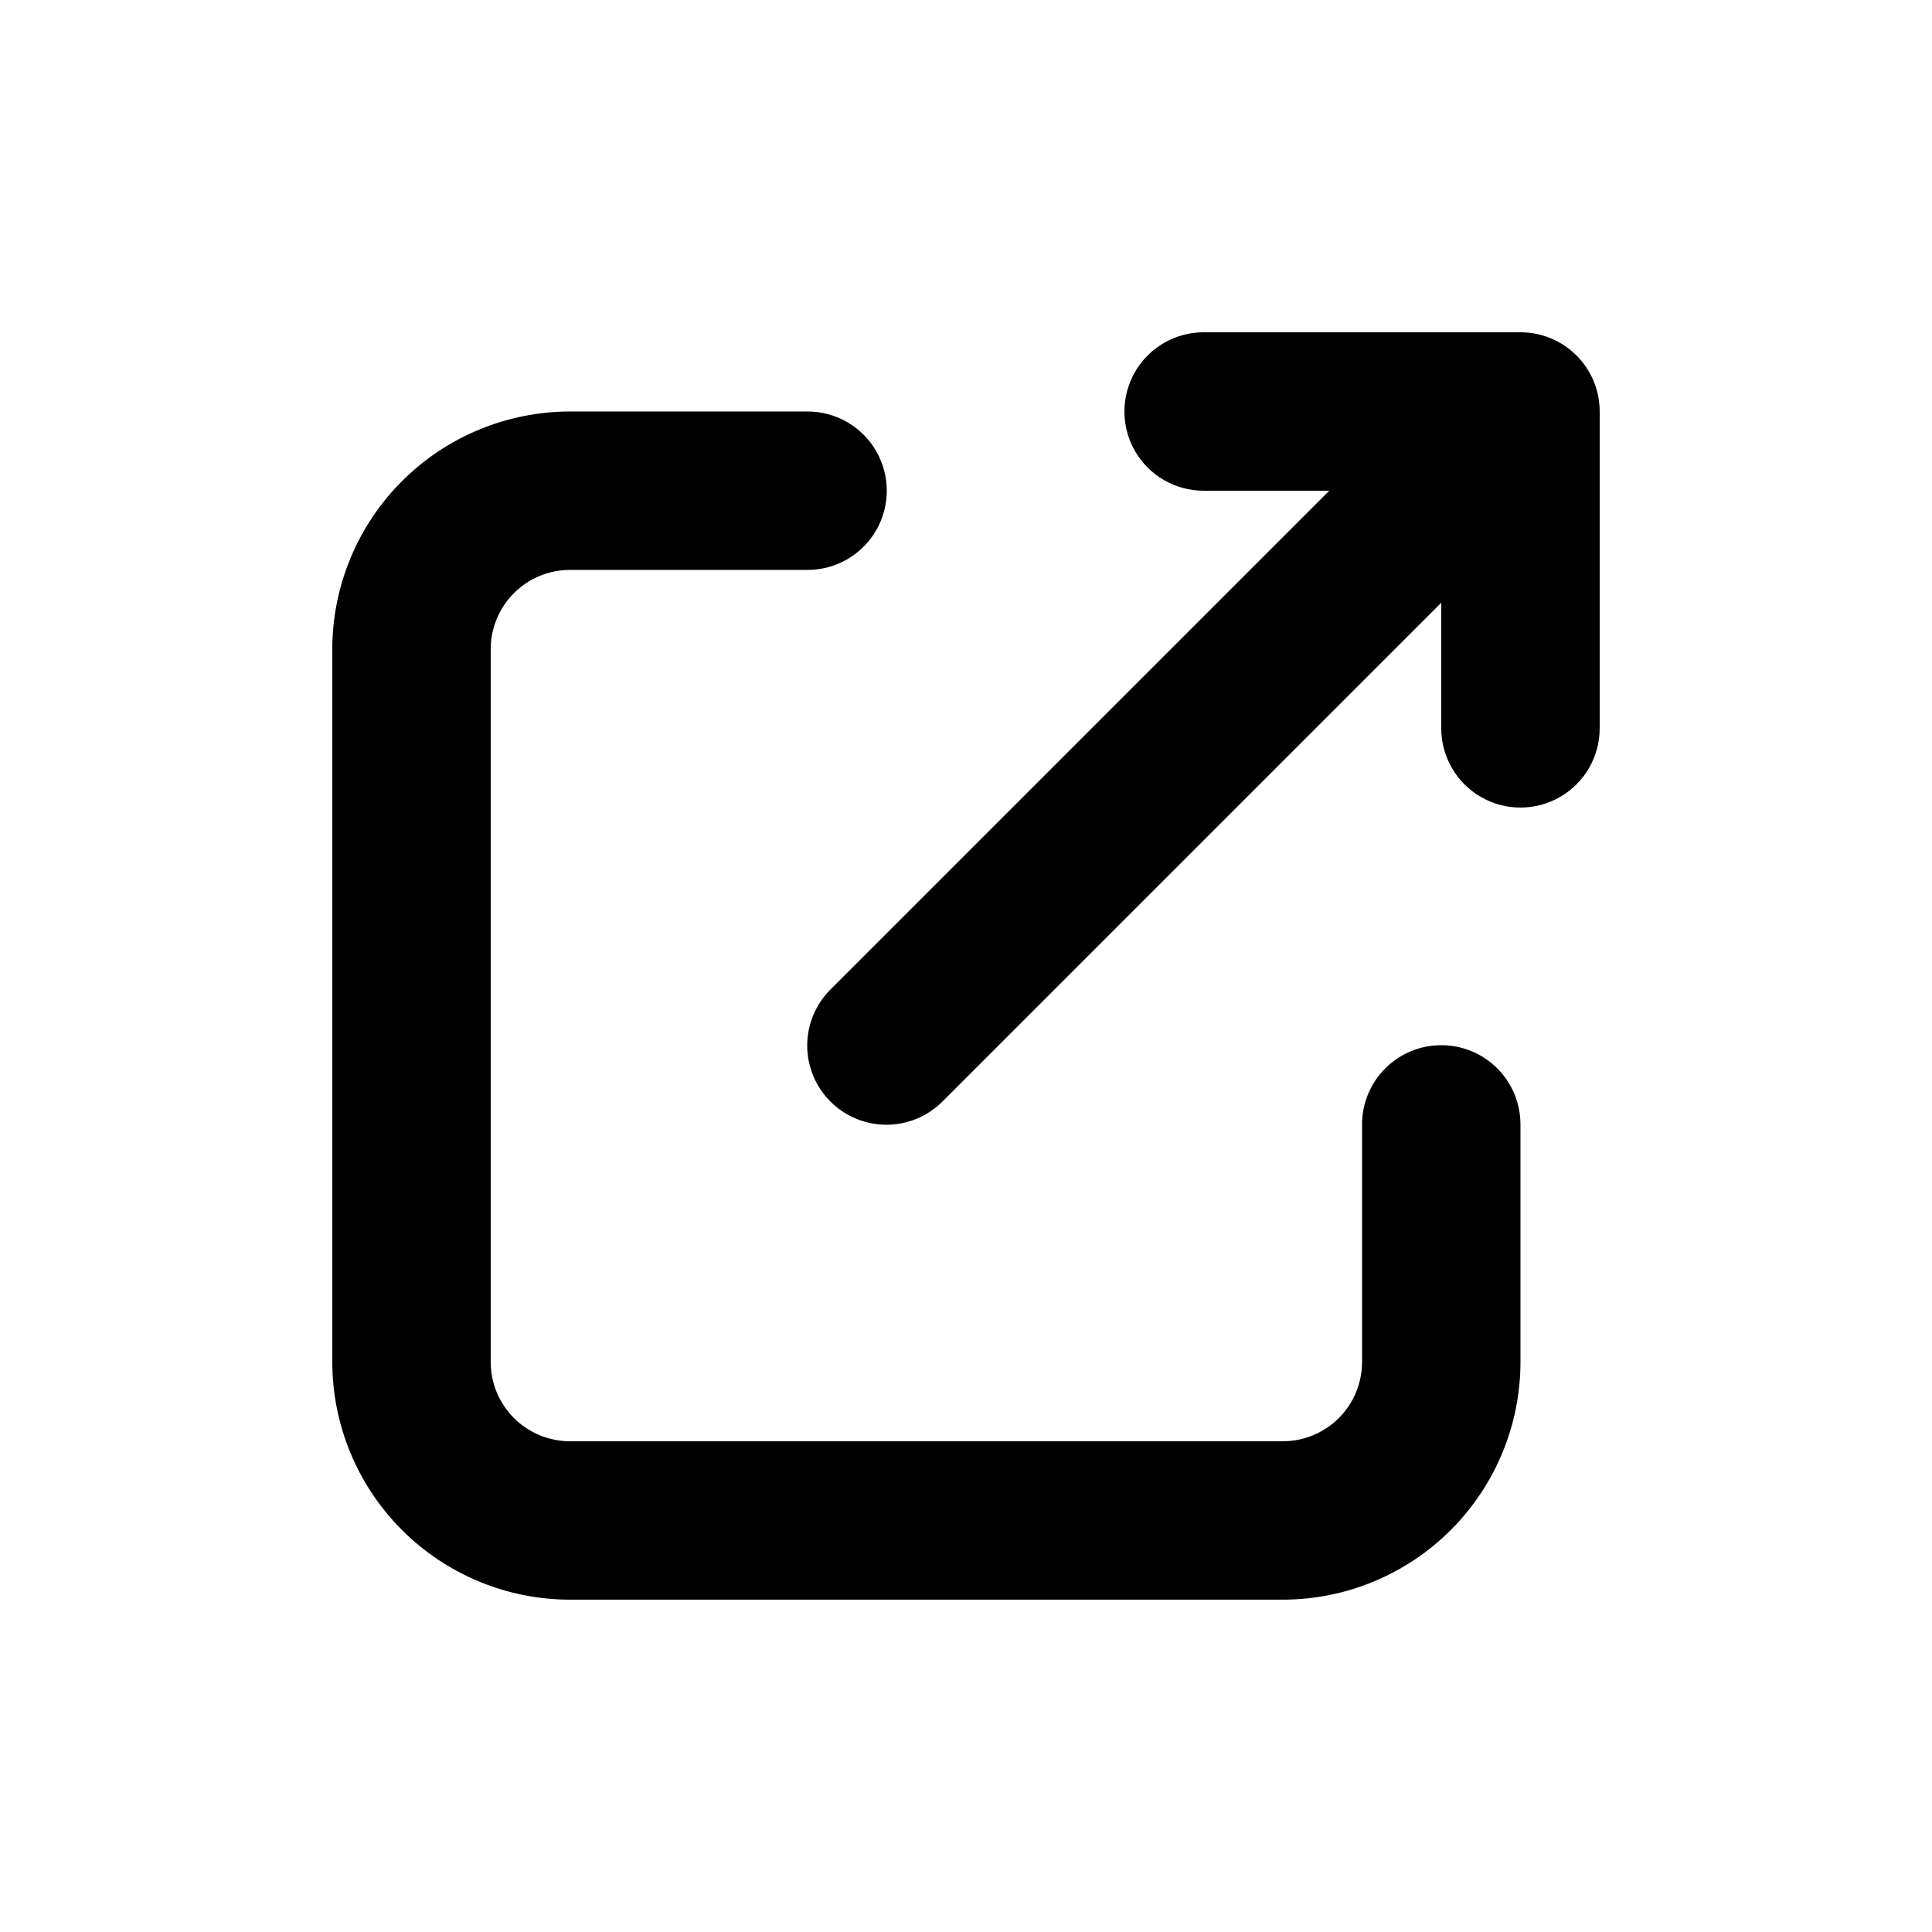
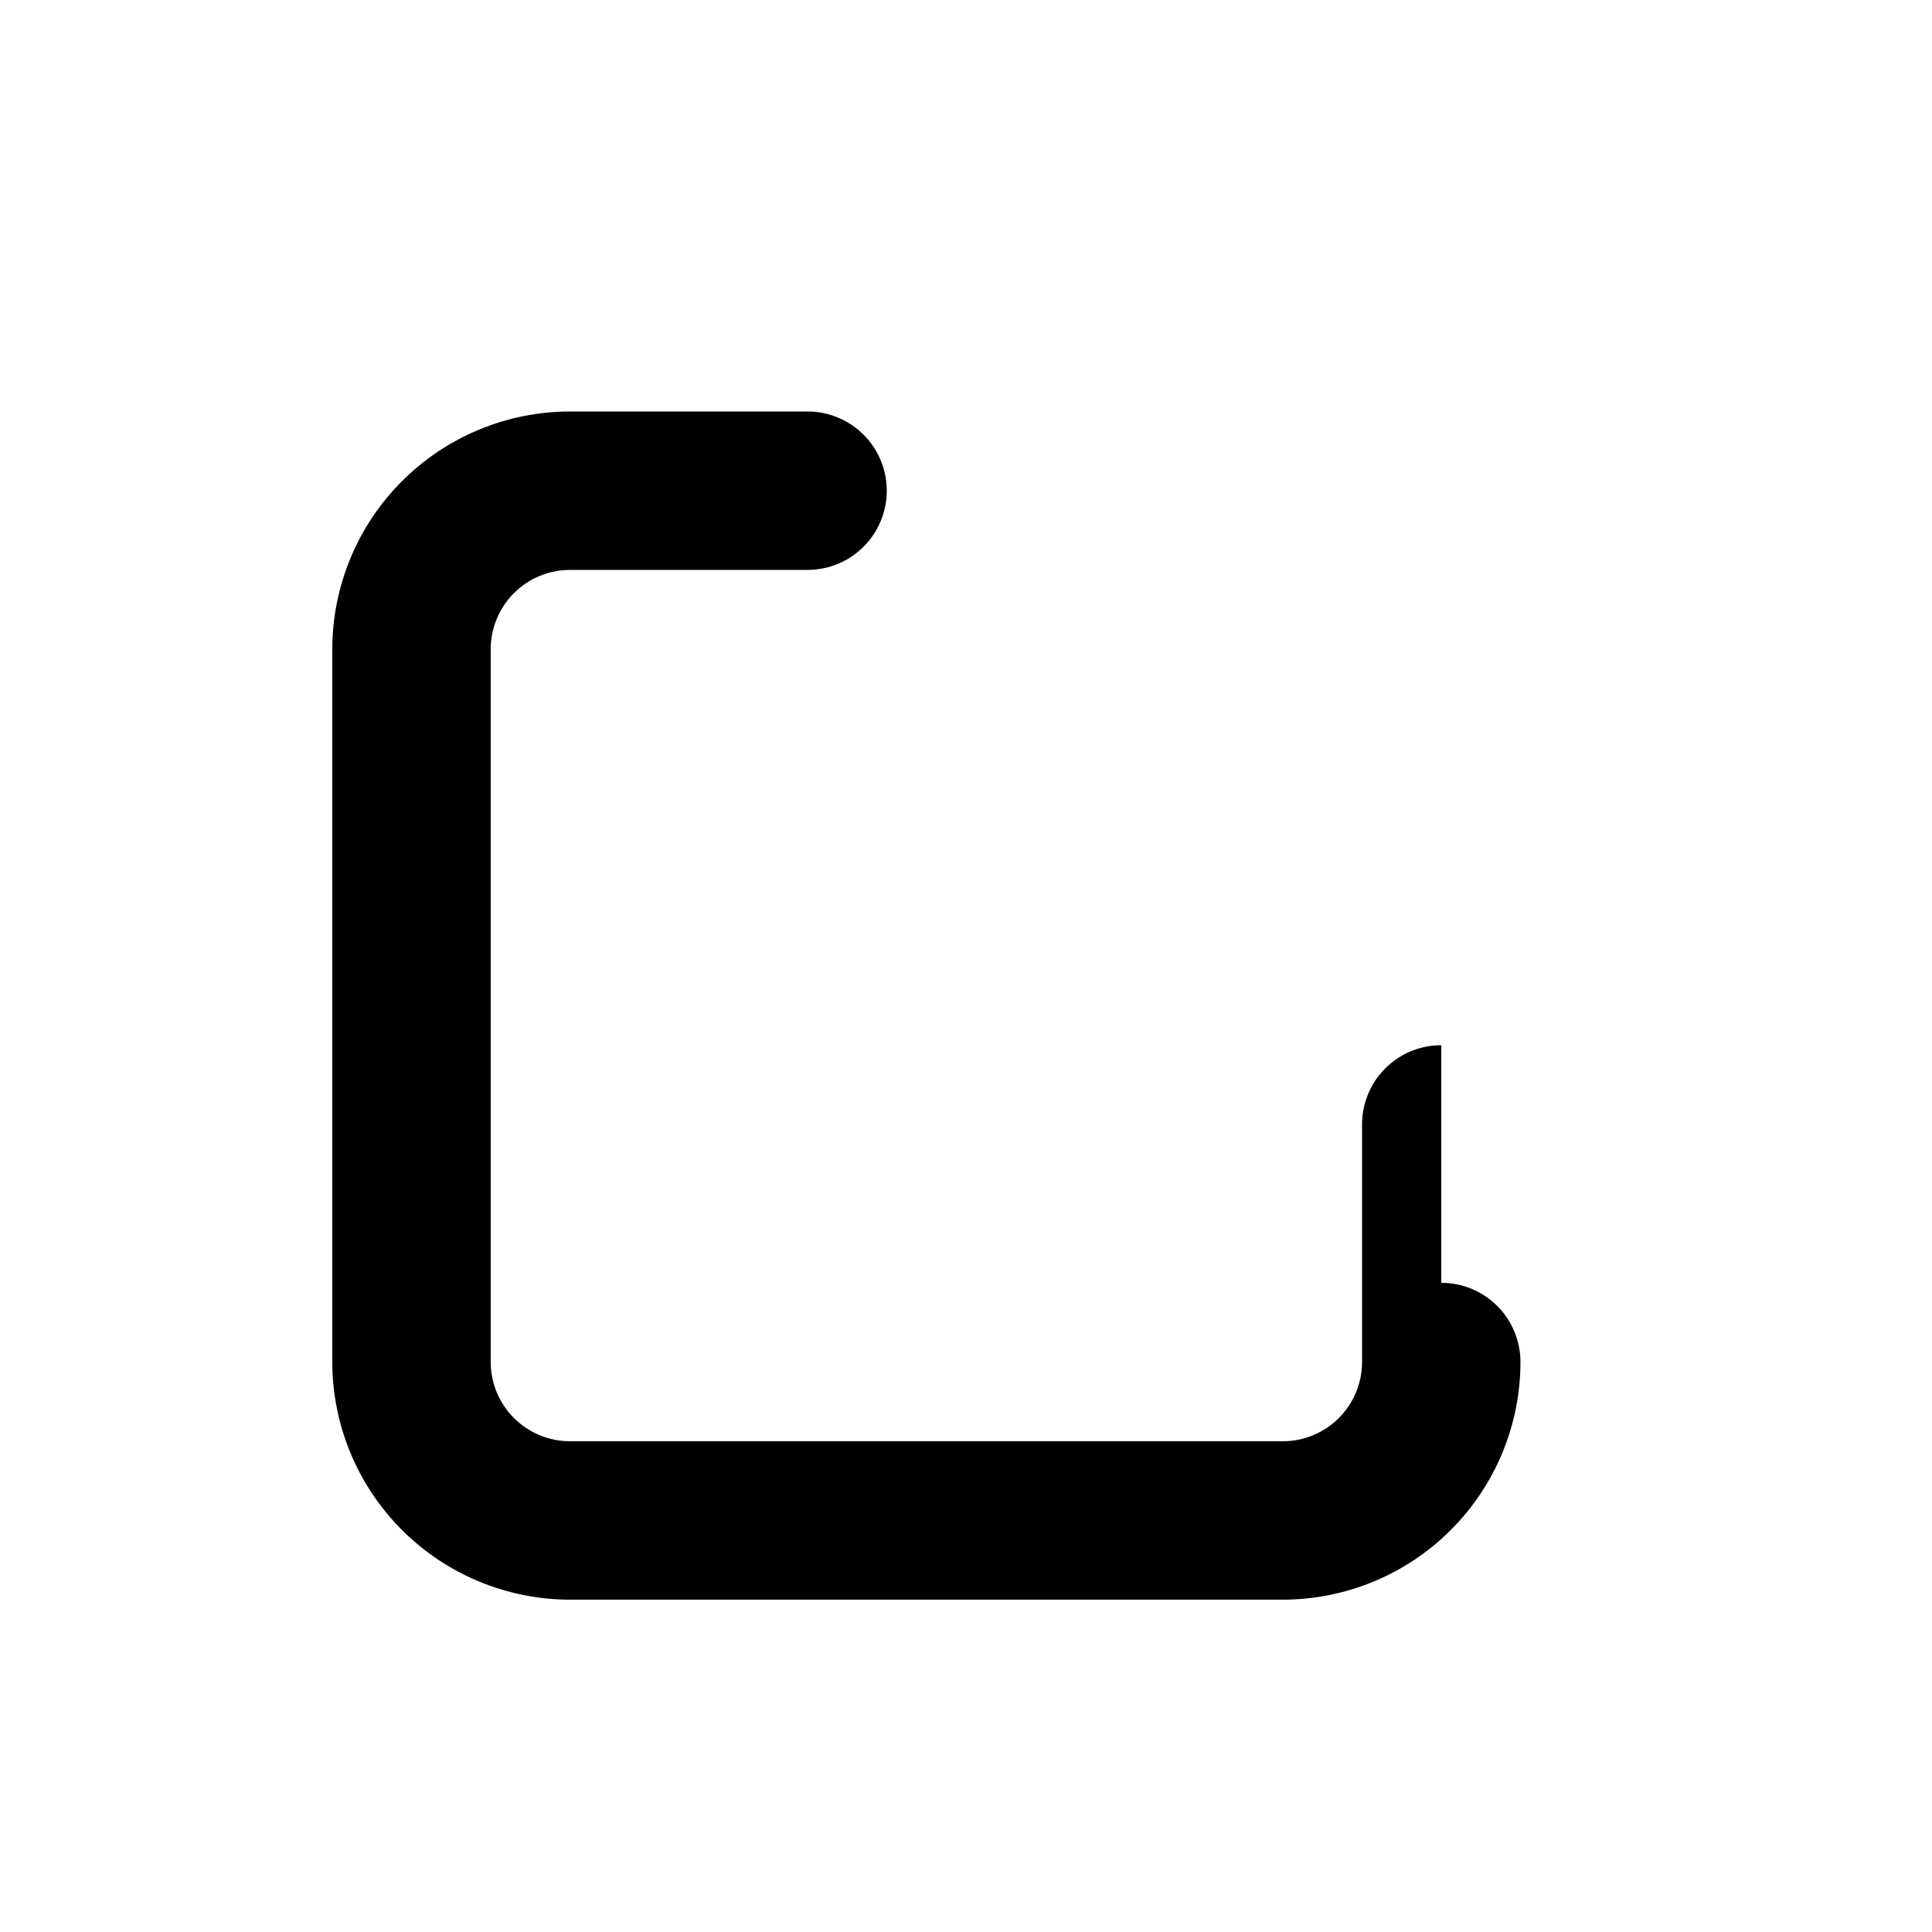
<svg xmlns="http://www.w3.org/2000/svg" fill="#000000" width="800px" height="800px" version="1.1" viewBox="144 144 512 512">
  <g>
-     <path d="m525.95 420.99c-5.566-0.004-10.906 2.207-14.844 6.144s-6.148 9.277-6.148 14.848v62.977-0.004c-0.004 5.566-2.219 10.902-6.152 14.84-3.938 3.934-9.273 6.148-14.84 6.152h-188.93c-5.566-0.004-10.902-2.219-14.84-6.152-3.934-3.938-6.148-9.273-6.152-14.84v-188.93c0.004-5.566 2.219-10.902 6.152-14.84 3.938-3.934 9.273-6.148 14.84-6.152h62.977c7.5 0 14.43-4 18.18-10.496 3.75-6.496 3.75-14.496 0-20.992-3.75-6.496-10.68-10.496-18.18-10.496h-62.977c-16.699 0.02-32.707 6.66-44.512 18.465-11.805 11.805-18.445 27.812-18.465 44.512v188.93-0.004c0.02 16.699 6.66 32.707 18.465 44.512 11.805 11.809 27.812 18.449 44.512 18.465h188.93-0.004c16.699-0.016 32.707-6.656 44.512-18.465 11.809-11.805 18.449-27.812 18.465-44.512v-62.973c0.004-5.57-2.207-10.91-6.144-14.848s-9.277-6.148-14.848-6.144z" />
-     <path d="m546.94 232.06h-83.965c-7.5 0-14.434 4-18.18 10.496-3.75 6.496-3.75 14.496 0 20.992 3.746 6.496 10.68 10.496 18.18 10.496h33.293l-132.1 132.1h-0.004c-3.977 3.93-6.223 9.281-6.242 14.871-0.016 5.59 2.195 10.953 6.148 14.906 3.953 3.953 9.32 6.164 14.91 6.148 5.59-0.02 10.941-2.266 14.867-6.242l132.1-132.1v33.293c0 7.5 4.004 14.43 10.496 18.18 6.496 3.75 14.5 3.75 20.992 0 6.496-3.75 10.496-10.68 10.496-18.18v-83.969c0.004-5.57-2.207-10.91-6.144-14.848-3.938-3.934-9.277-6.144-14.848-6.144z" />
+     <path d="m525.95 420.99c-5.566-0.004-10.906 2.207-14.844 6.144s-6.148 9.277-6.148 14.848v62.977-0.004c-0.004 5.566-2.219 10.902-6.152 14.84-3.938 3.934-9.273 6.148-14.84 6.152h-188.93c-5.566-0.004-10.902-2.219-14.84-6.152-3.934-3.938-6.148-9.273-6.152-14.84v-188.93c0.004-5.566 2.219-10.902 6.152-14.84 3.938-3.934 9.273-6.148 14.84-6.152h62.977c7.5 0 14.43-4 18.18-10.496 3.75-6.496 3.75-14.496 0-20.992-3.75-6.496-10.68-10.496-18.18-10.496h-62.977c-16.699 0.02-32.707 6.66-44.512 18.465-11.805 11.805-18.445 27.812-18.465 44.512v188.93-0.004c0.02 16.699 6.66 32.707 18.465 44.512 11.805 11.809 27.812 18.449 44.512 18.465h188.93-0.004c16.699-0.016 32.707-6.656 44.512-18.465 11.809-11.805 18.449-27.812 18.465-44.512c0.004-5.57-2.207-10.91-6.144-14.848s-9.277-6.148-14.848-6.144z" />
  </g>
</svg>